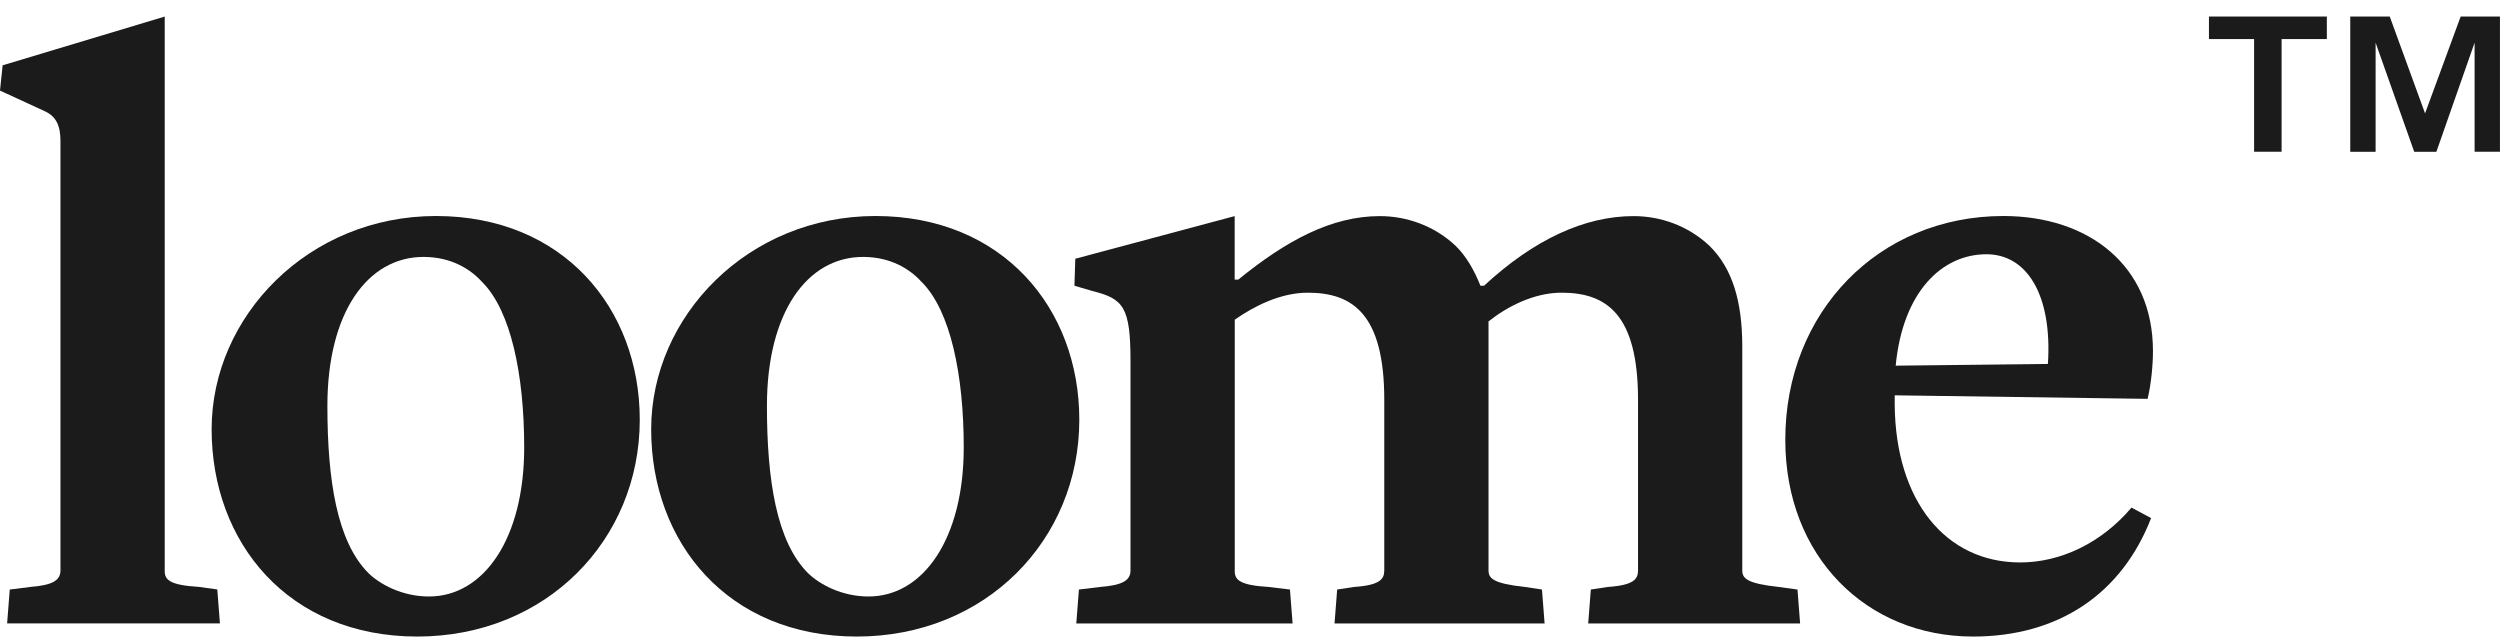
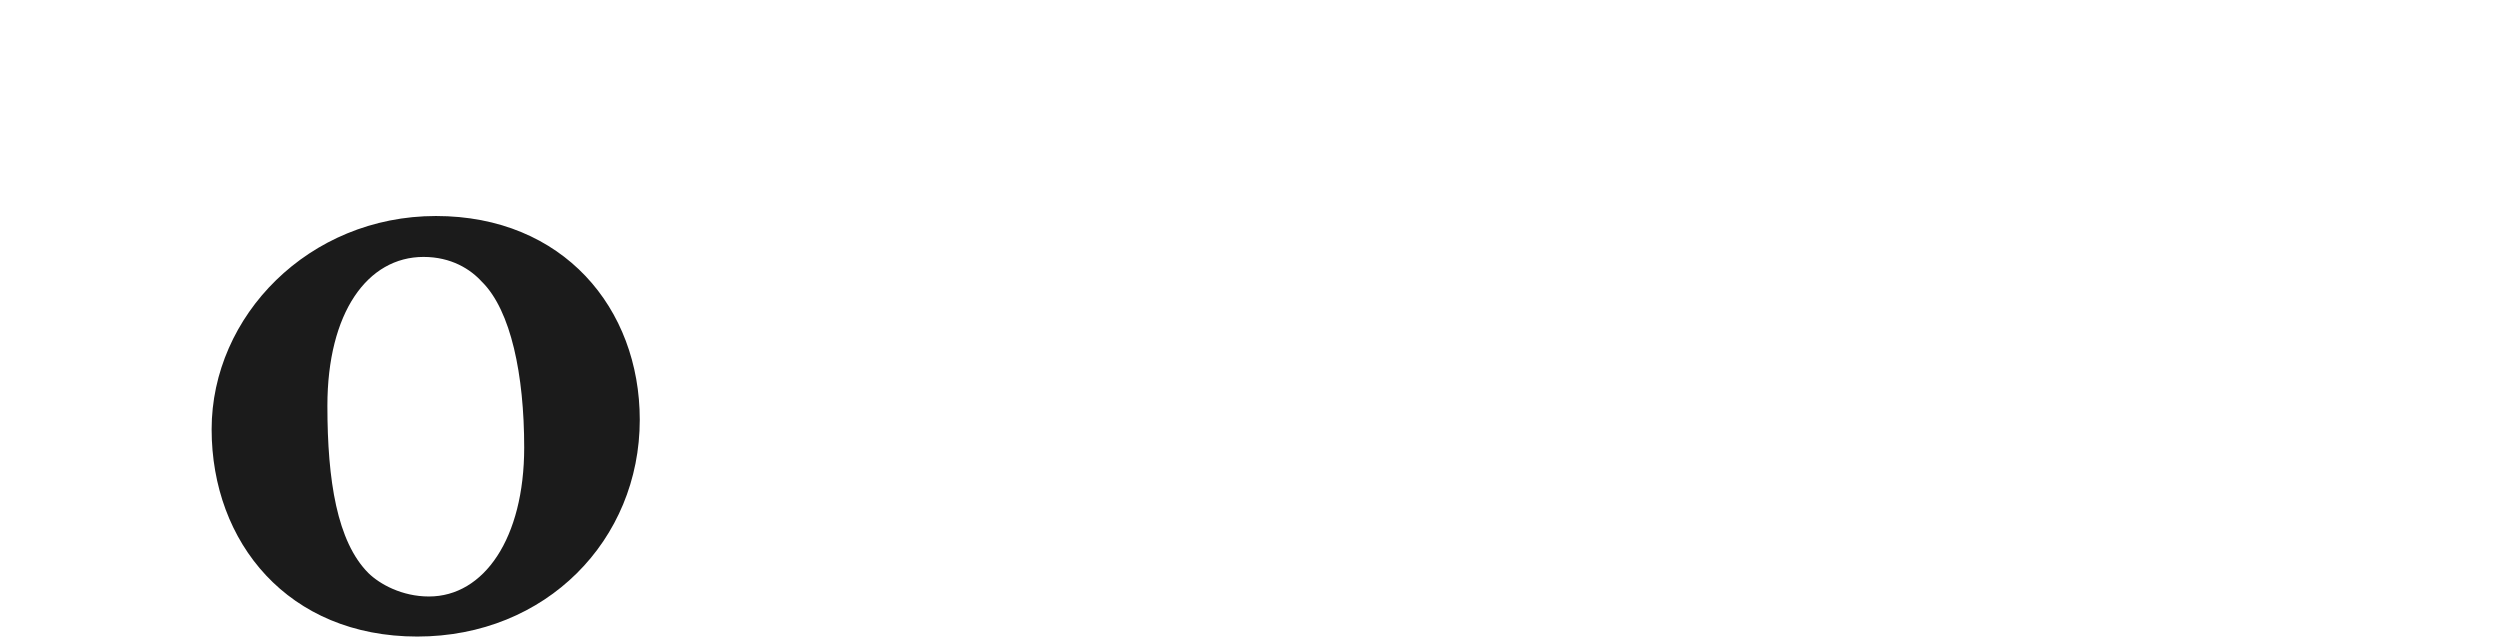
<svg xmlns="http://www.w3.org/2000/svg" width="974" height="248" viewBox="0 0 974 248" fill="none">
-   <path d="M2.774 242.909L3.8 229.68L11.779 228.676C20.1 228.007 23.557 226.298 23.557 222.247V54.948C23.557 48.853 21.809 45.435 17.668 43.428L0 35.29L1.026 25.442L64.175 6.453V222.545C64.175 225.926 66.264 227.97 77.359 228.639L84.654 229.642L85.68 242.872H2.774V242.909Z" fill="#1B1B1B" />
  <path d="M162.583 248C112.277 248 82.451 211.359 82.451 167.249C82.451 123.139 120.256 84.156 169.841 84.156C219.425 84.156 249.252 120.128 249.252 163.533C249.252 210.356 212.814 248 162.545 248H162.583ZM187.889 109.946C183.367 104.855 175.768 100.099 165.015 100.099C143.168 100.099 127.551 121.801 127.551 158.107C127.551 187.279 131.351 211.025 143.51 223.251C148.031 227.673 156.694 232.392 167.105 232.392C188.611 232.392 204.227 209.65 204.227 174.384C204.227 145.881 199.021 121.132 187.927 109.946H187.889Z" fill="#1B1B1B" />
-   <path d="M333.83 248C283.524 248 253.697 211.359 253.697 167.249C253.697 123.139 291.503 84.156 341.087 84.156C390.672 84.156 420.498 120.128 420.498 163.533C420.498 210.356 384.06 248 333.792 248H333.83ZM359.135 109.946C354.614 104.855 347.014 100.099 336.262 100.099C314.414 100.099 298.798 121.801 298.798 158.107C298.798 187.279 302.598 211.025 314.756 223.251C319.278 227.673 327.941 232.392 338.351 232.392C359.857 232.392 375.473 209.65 375.473 174.384C375.473 145.881 370.268 121.132 359.173 109.946H359.135Z" fill="#1B1B1B" />
-   <path d="M618.76 242.909L619.785 229.68L626.397 228.676C636.466 228.007 638.175 225.629 638.175 222.247V155.766C638.175 122.172 625.713 114.034 608.349 114.034C597.596 114.034 587.185 119.46 579.928 125.22V222.247C579.928 225.295 581.676 227.338 594.138 228.676L600.75 229.68L601.776 242.909H519.933L520.959 229.68L527.532 228.676C537.601 228.007 539.311 225.629 539.311 222.247V155.766C539.311 122.172 526.848 114.034 509.484 114.034C498.731 114.034 488.32 119.46 481.063 124.551V222.582C481.063 225.963 483.153 228.007 494.248 228.676L502.569 229.68L503.595 242.909H419.32L420.346 229.68L428.667 228.676C436.988 228.007 440.446 226.298 440.446 222.247V140.827C440.446 119.46 437.672 116.412 425.552 113.365L418.598 111.321L418.94 100.805L481.025 84.194V108.943H482.431C501.163 93.67 518.831 84.194 537.563 84.194C547.974 84.194 558.726 87.91 567.047 95.714C571.227 99.764 574.343 105.227 576.774 111.321H578.18C597.596 93.335 617.354 84.194 636.466 84.194C646.876 84.194 657.629 87.91 665.95 95.714C674.955 104.521 678.793 117.416 678.793 135.067V222.247C678.793 225.295 680.541 227.338 693.003 228.676L700.298 229.68L701.324 242.909H618.76Z" fill="#1B1B1B" />
-   <path d="M768.729 248C727.123 248 695.549 216.785 695.549 171.337C695.549 121.466 731.987 84.156 780.507 84.156C813.791 84.156 838.792 103.48 838.792 136.74C838.792 142.165 838.109 149.634 836.703 155.394L738.18 154.019V157.736C738.522 195.045 757.938 219.126 787.08 219.126C802.697 219.126 818.655 211.656 830.433 197.758L838.071 201.846C826.634 231.352 802.013 248 768.69 248H768.729ZM773.934 99.058C756.57 99.058 741.334 113.662 738.56 142.462C738.56 142.462 798.897 141.793 797.871 141.793C799.619 114.666 789.55 99.058 773.934 99.058Z" fill="#1B1B1B" />
-   <path d="M860.603 15.223V6.453H906.54V15.223H888.91V59.11H878.195V15.223H860.565H860.603ZM931.047 6.453L944.801 44.171L958.67 6.453H973.982V59.11H964.103V16.635L949.209 59.147H940.584L925.537 16.635V59.147H915.659V6.453H931.047Z" fill="#1B1B1B" />
</svg>